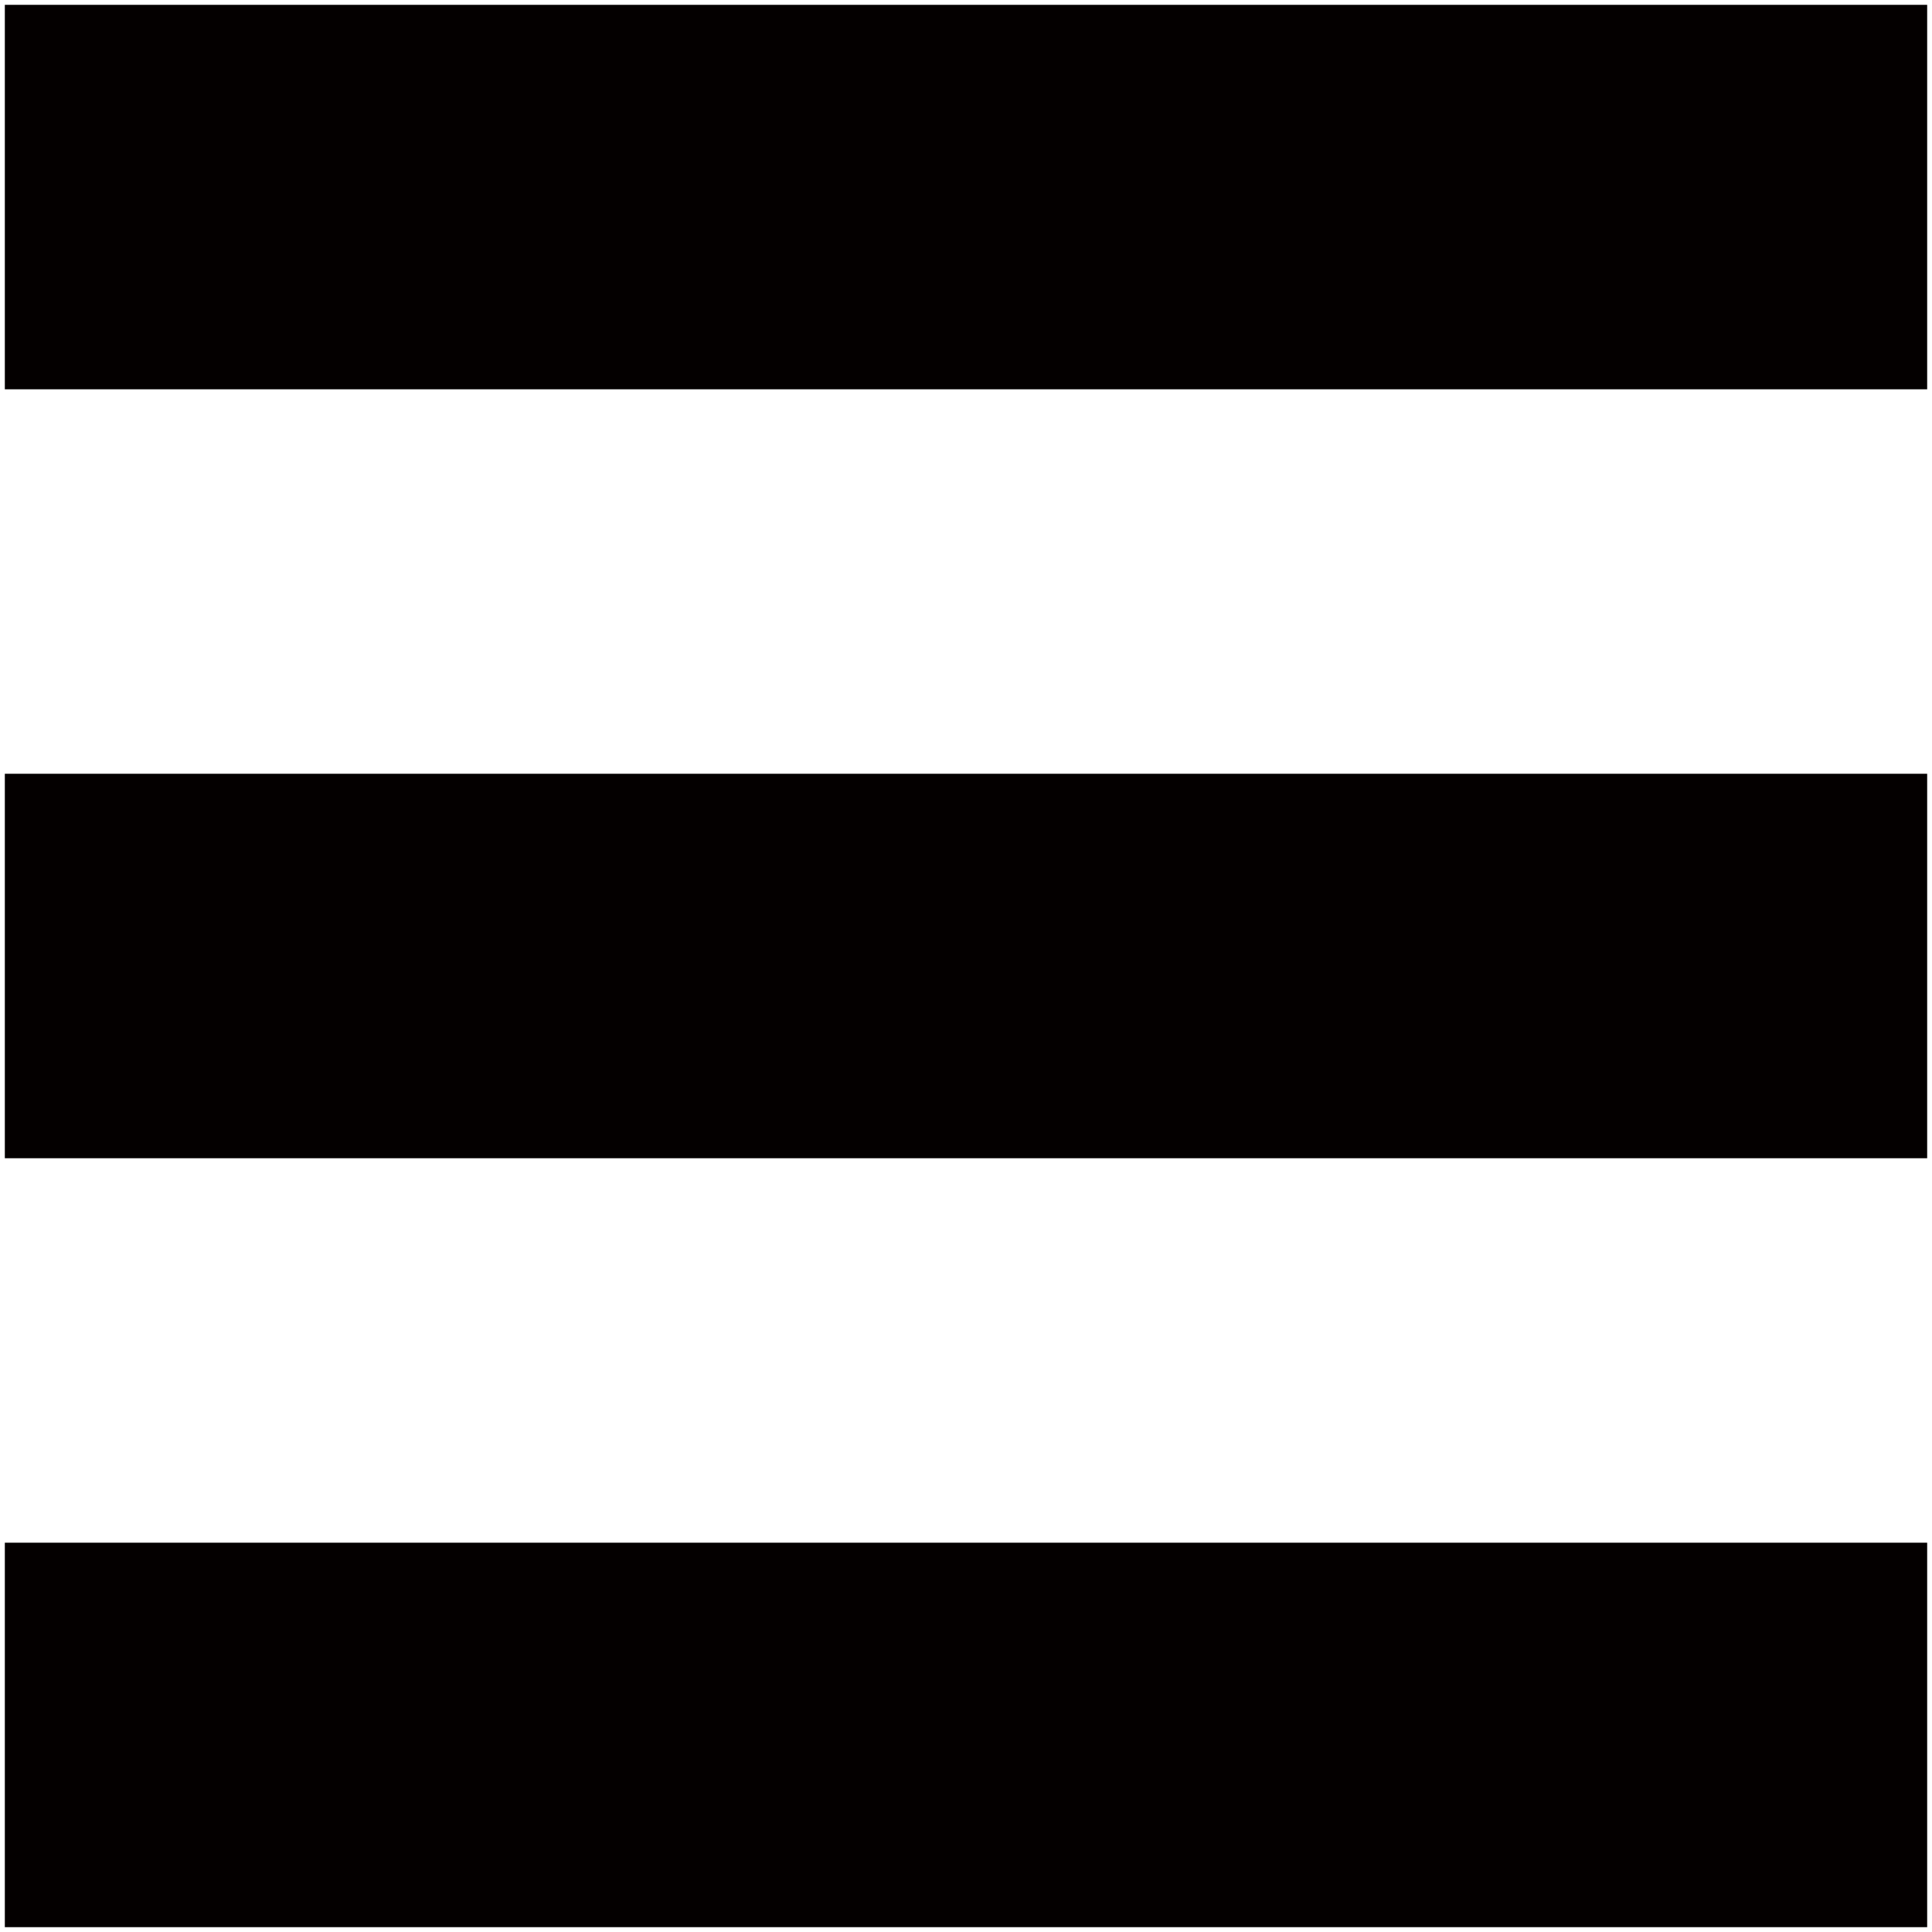
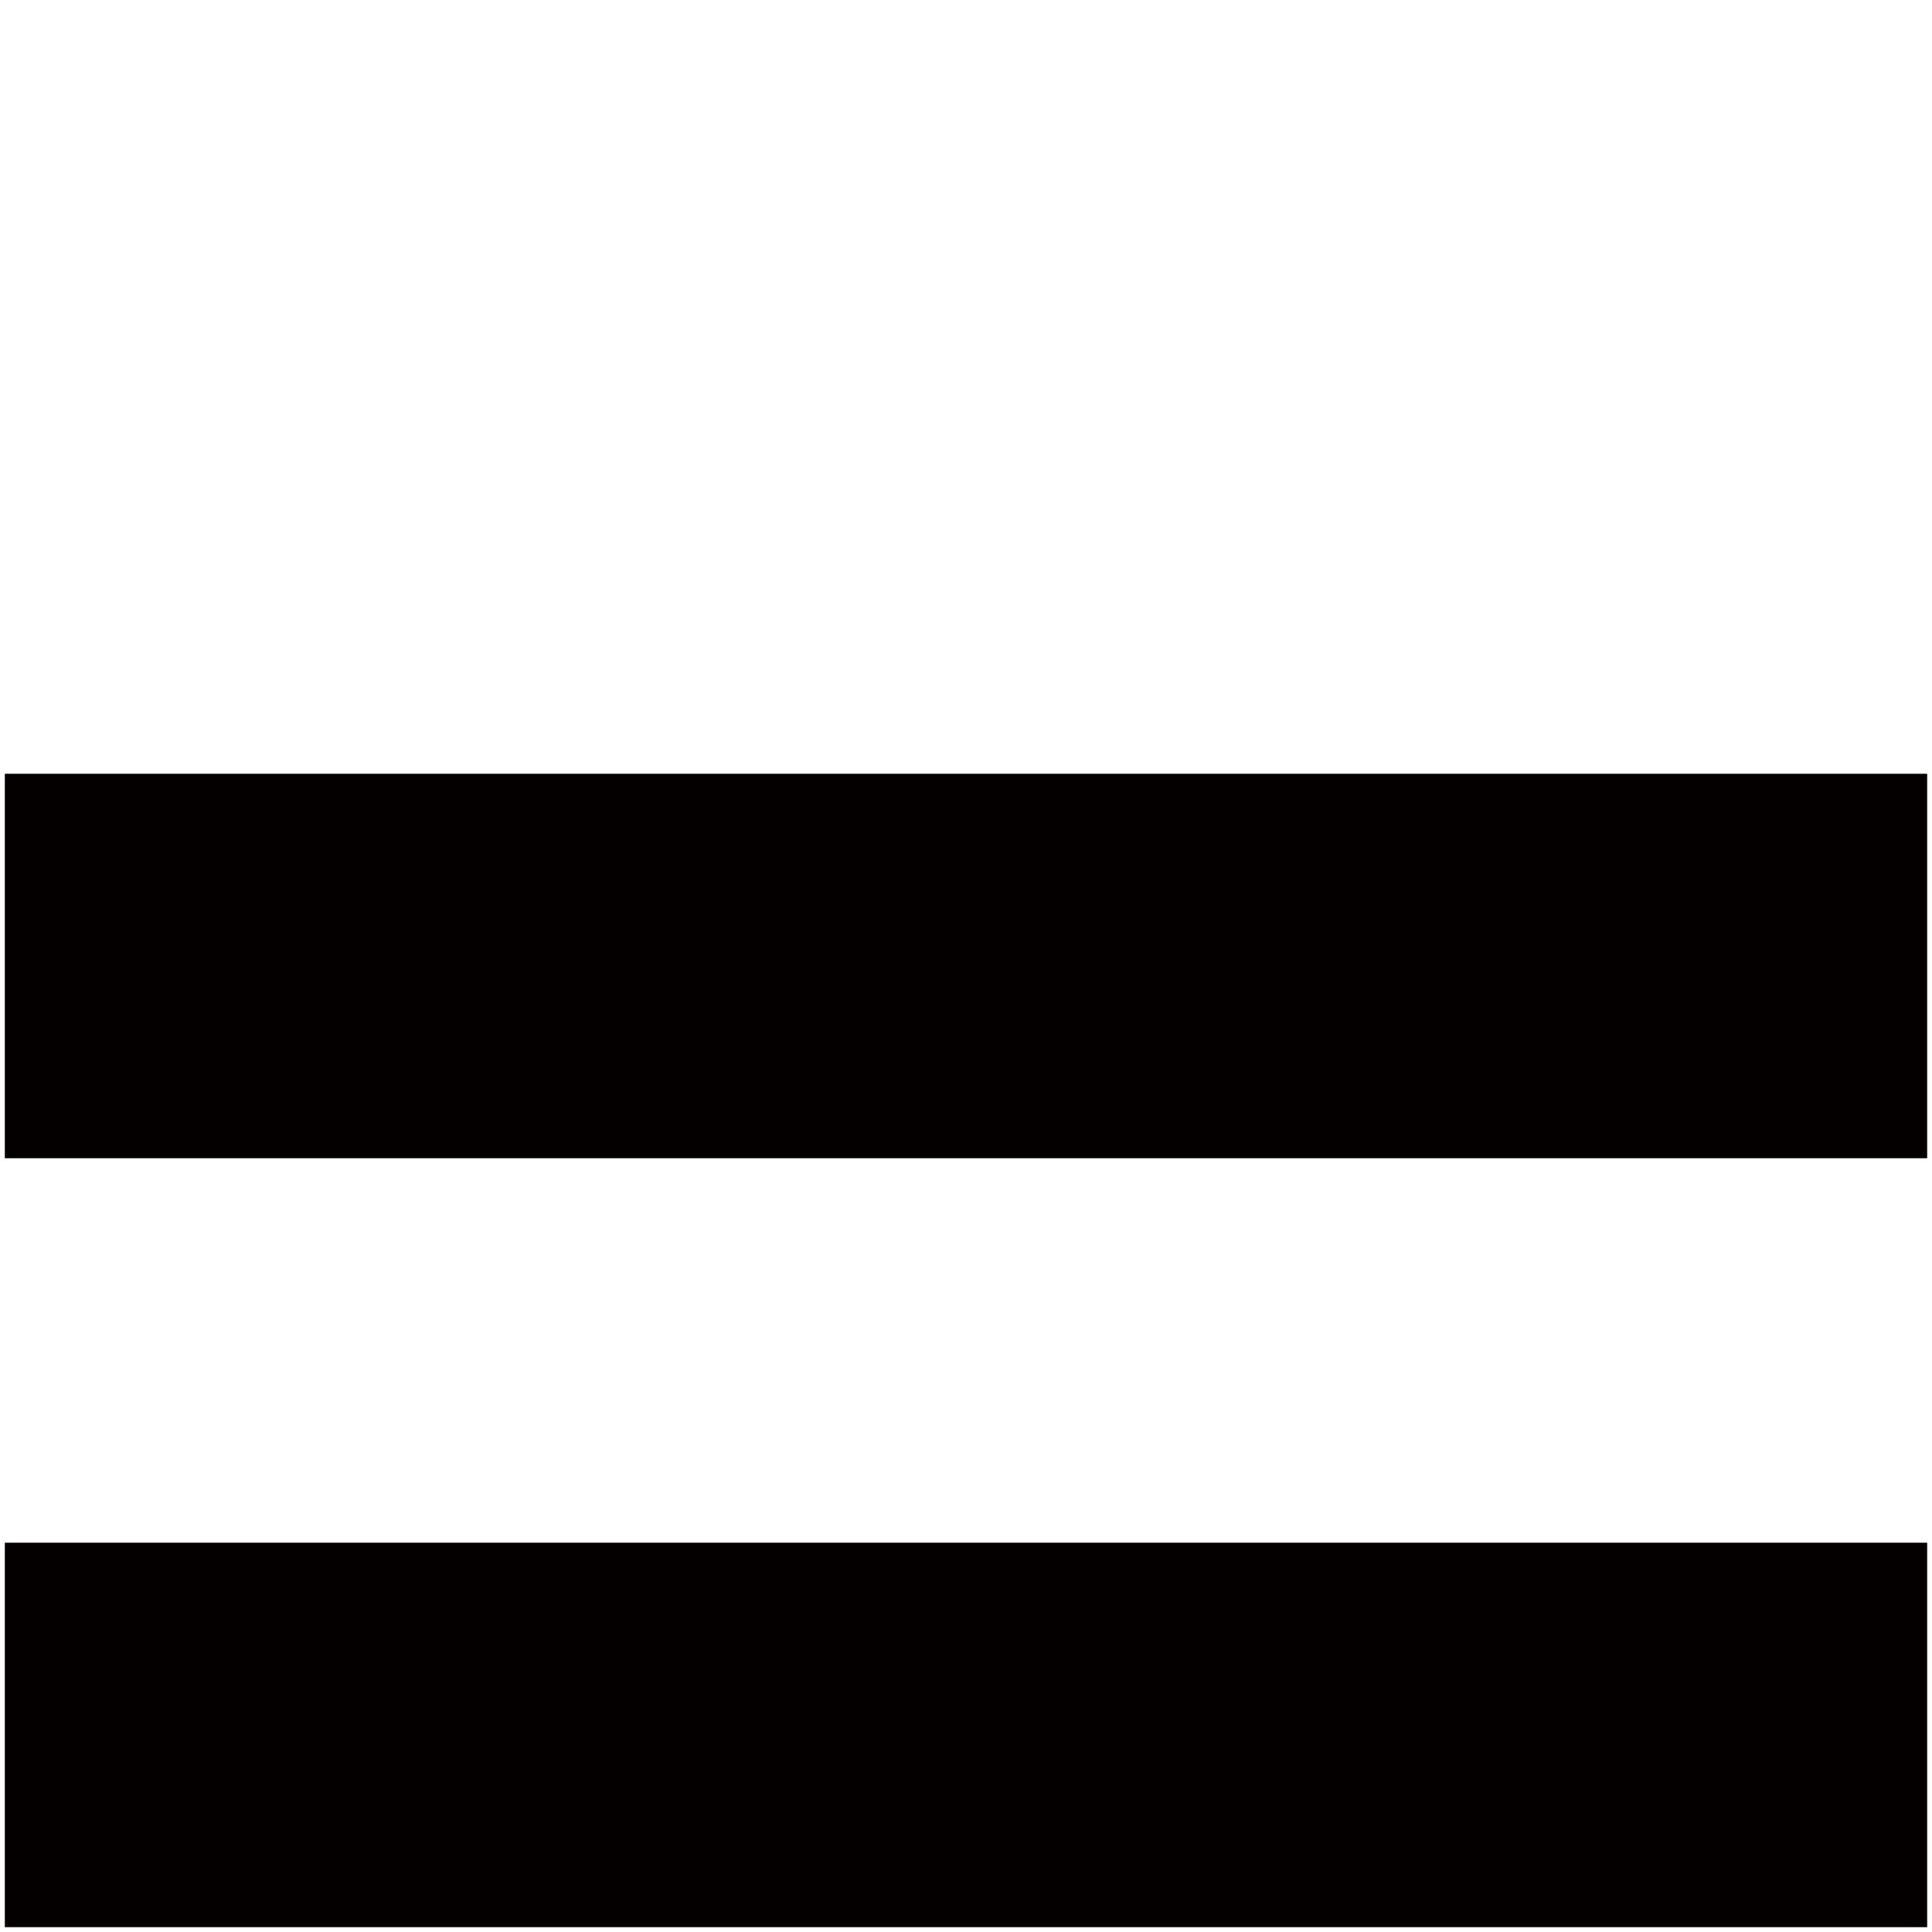
<svg xmlns="http://www.w3.org/2000/svg" version="1.1" id="_x31__1_" x="0" y="0" viewBox="0 0 800 800" xml:space="preserve">
  <style>.st0{fill:#040000}</style>
-   <path class="st0" d="M2 2h796v159.2H2zM2 320.4h796v159.2H2zM2 638.8h796V798H2z" />
+   <path class="st0" d="M2 2h796H2zM2 320.4h796v159.2H2zM2 638.8h796V798H2z" />
</svg>